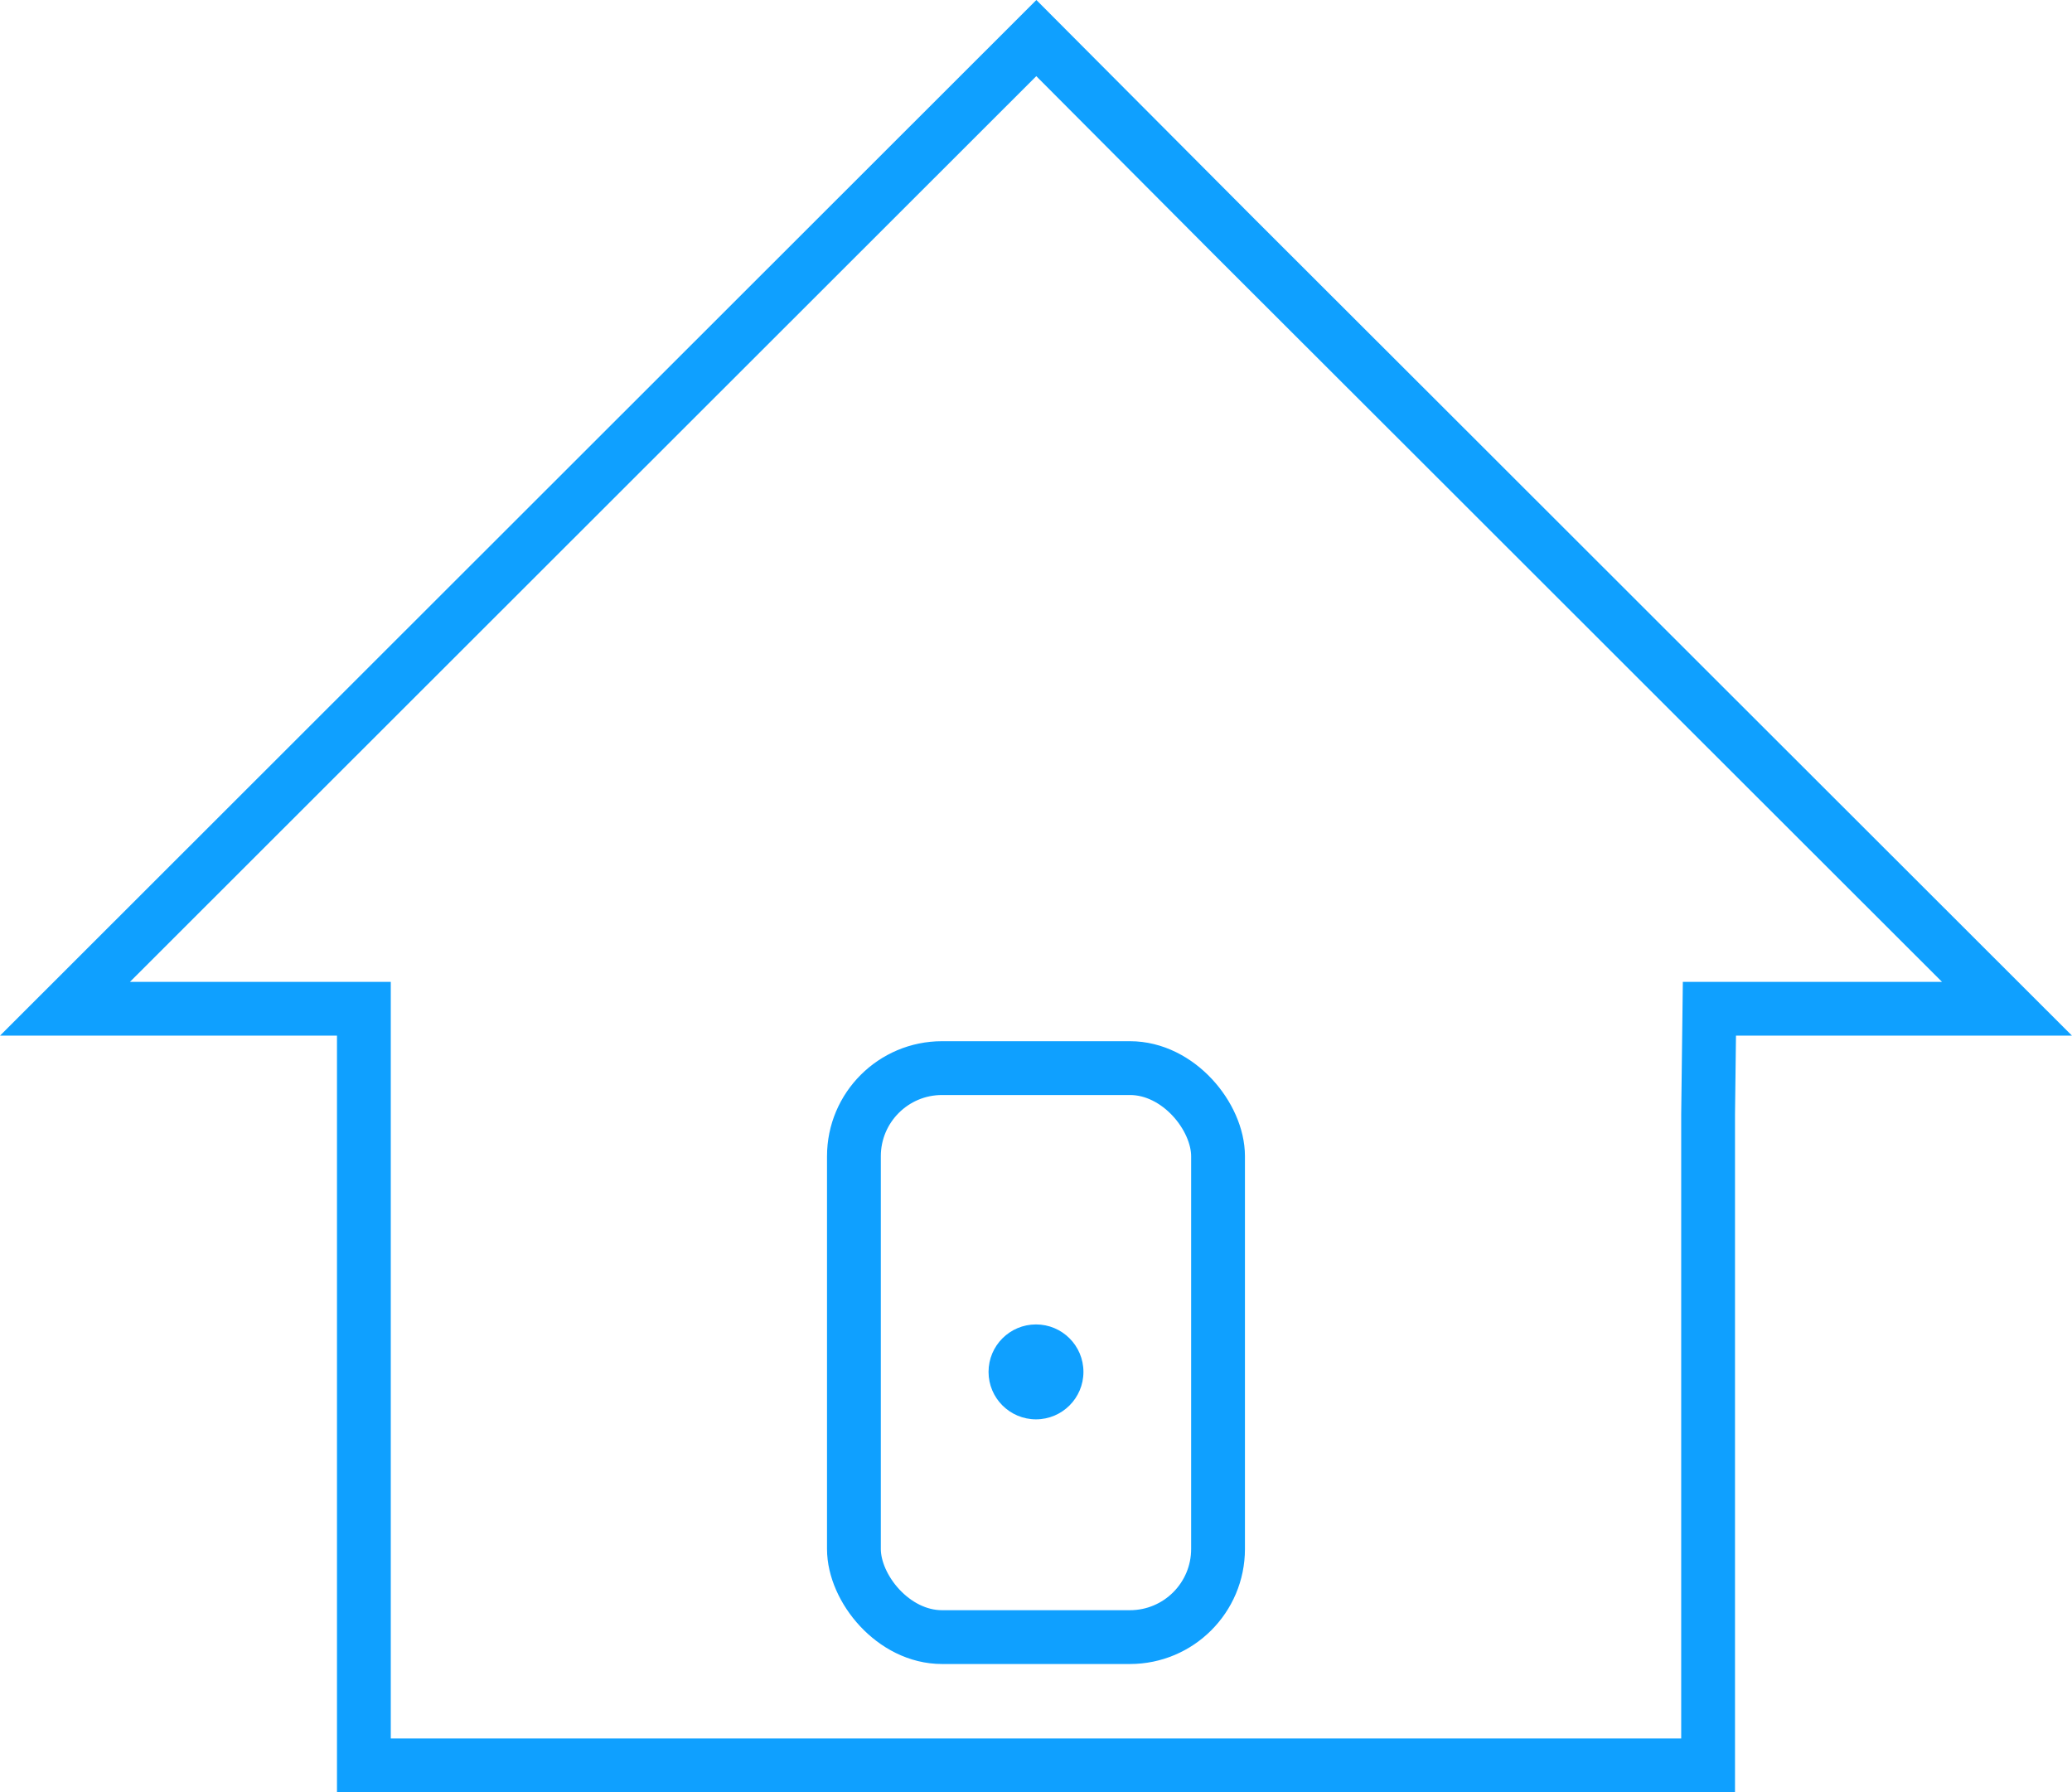
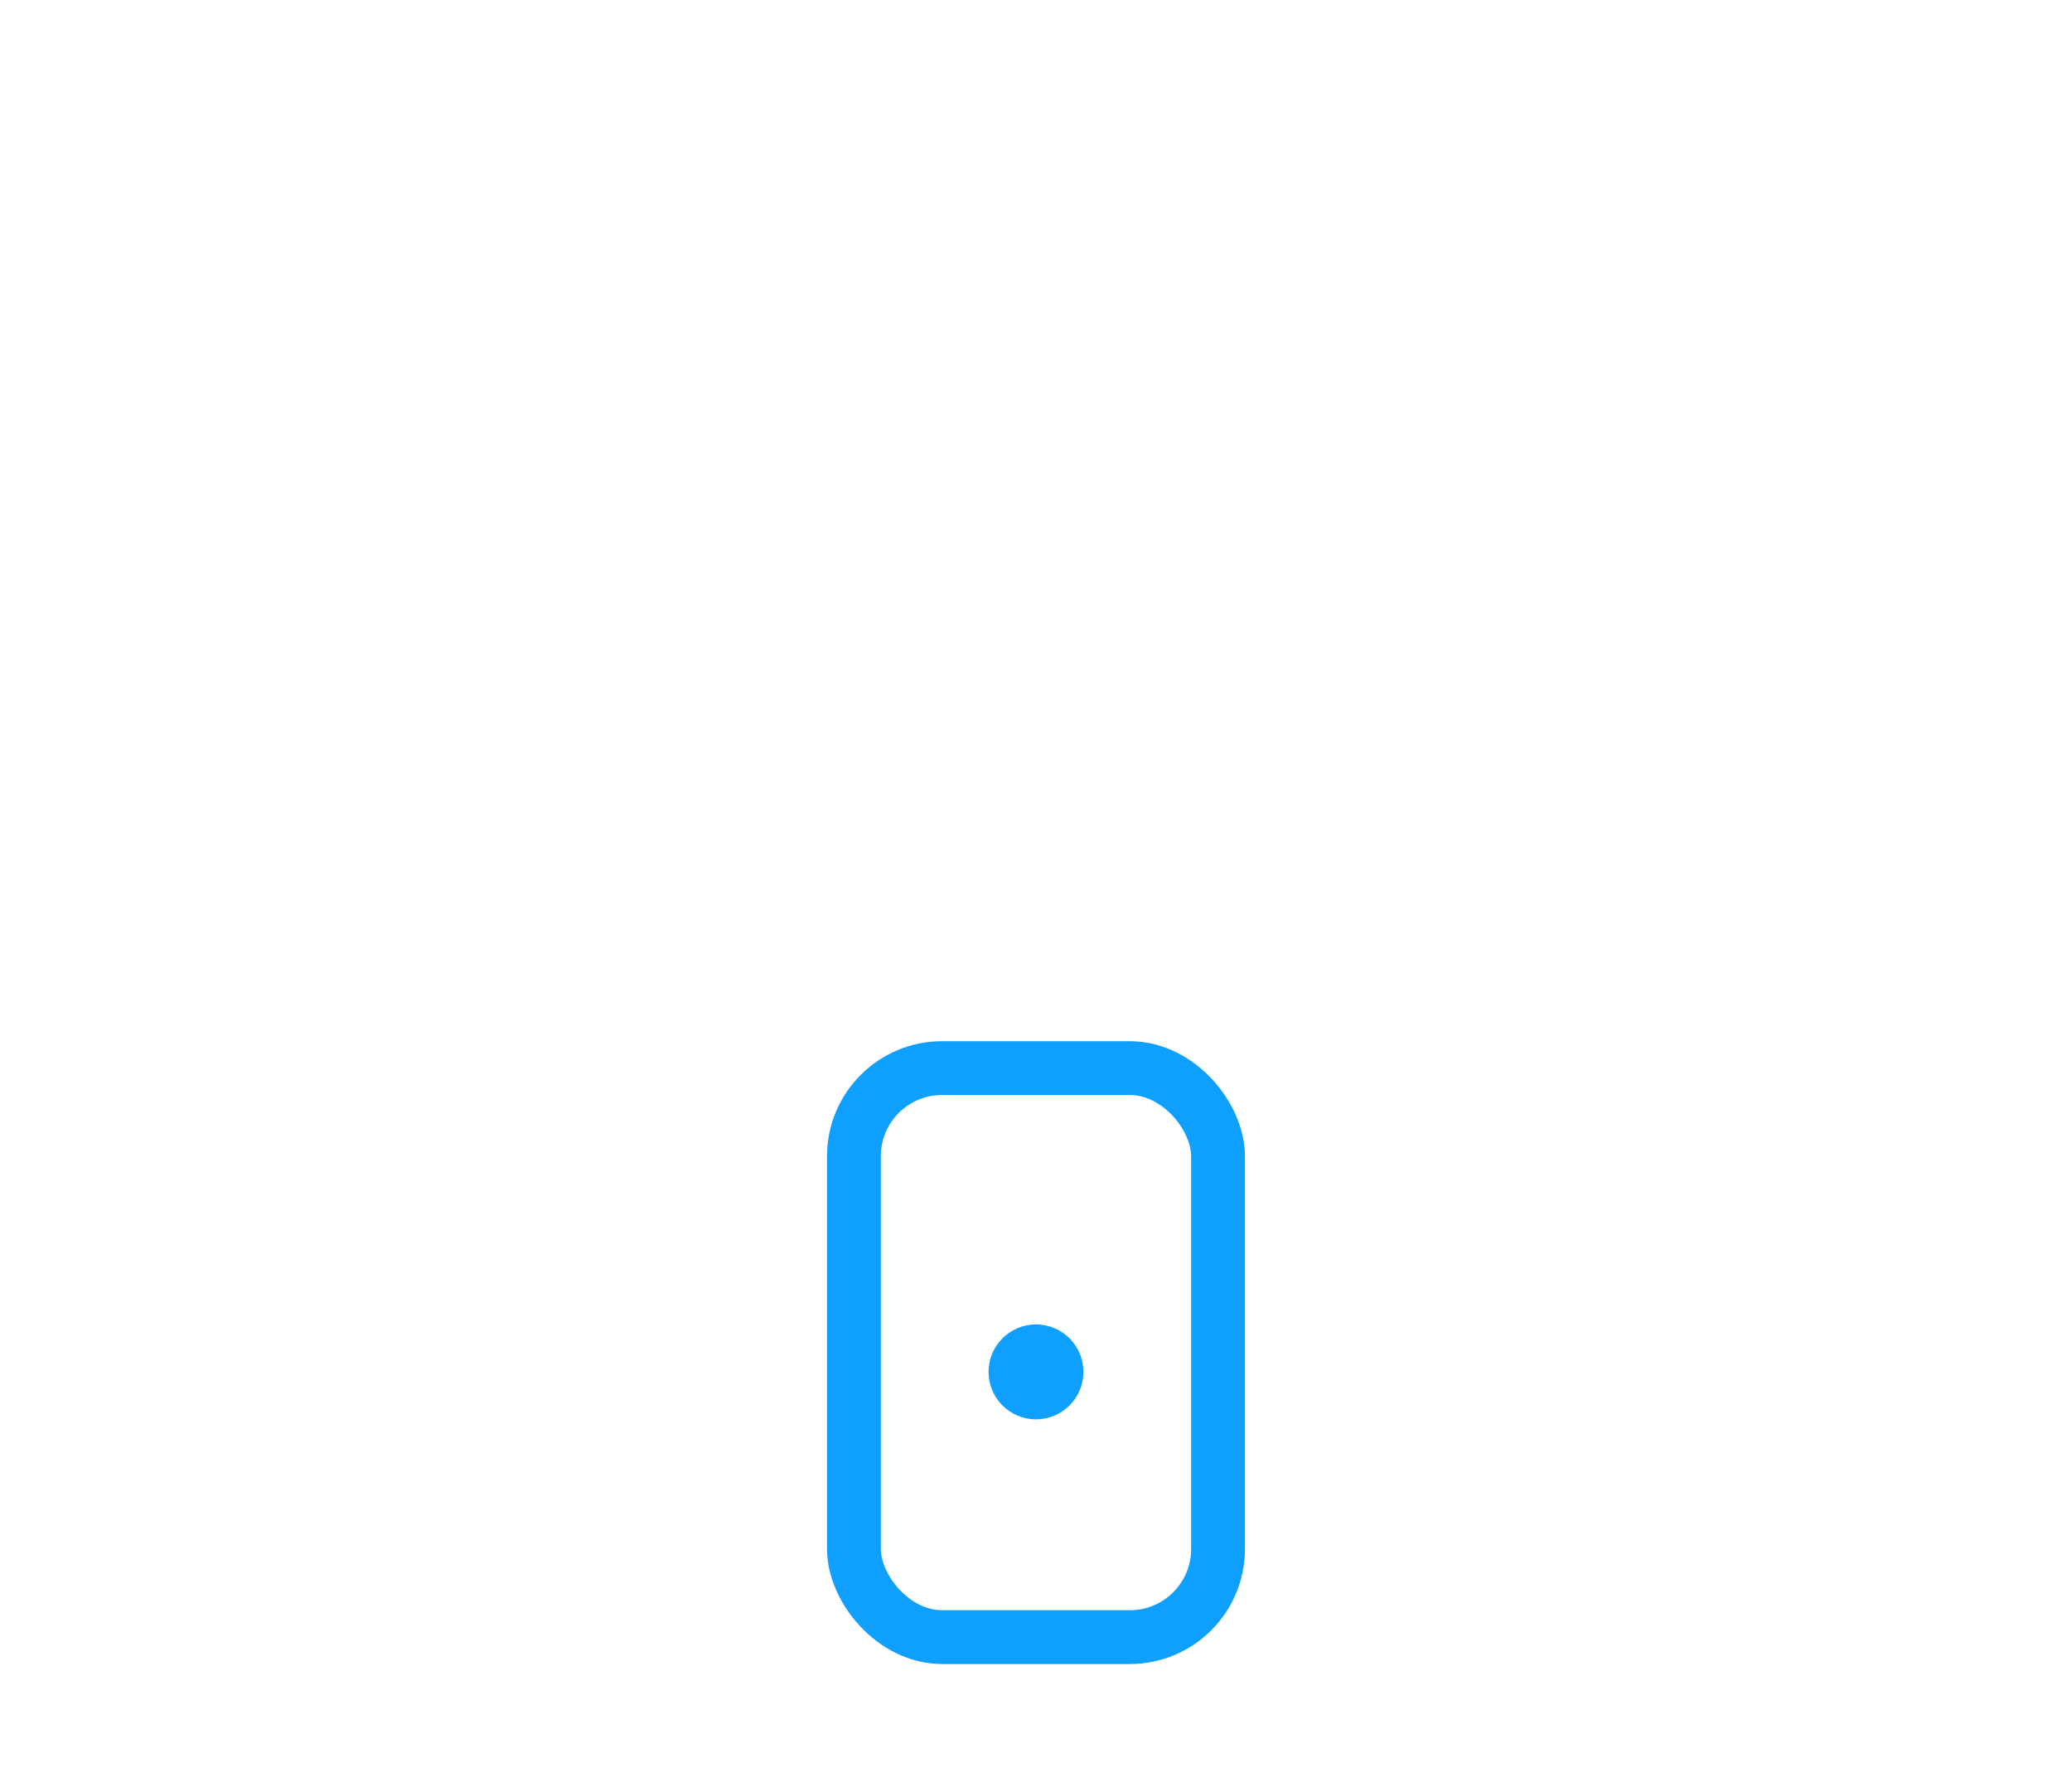
<svg xmlns="http://www.w3.org/2000/svg" width="109.169" height="94.423" viewBox="0 0 109.169 94.423">
-   <polygon points="90.065 53.145 105.744 53.145 89.996 37.414 76.149 23.578 65.158 12.601 54.602 2.006 3.424 53.145 19.172 53.145 19.172 58.717 19.172 93.006 46.189 93.006 62.979 93.006 89.996 93.006 89.996 58.714 90.065 53.145" fill="none" stroke="#0fa0ff" stroke-miterlimit="10" stroke-width="2.835" />
  <rect x="44.991" y="56.272" width="19.185" height="29.977" rx="4.643" fill="none" stroke="#0fa0ff" stroke-miterlimit="10" stroke-width="2.835" />
  <circle cx="54.584" cy="72.276" r="2.5" fill="#0fa0ff" />
</svg>